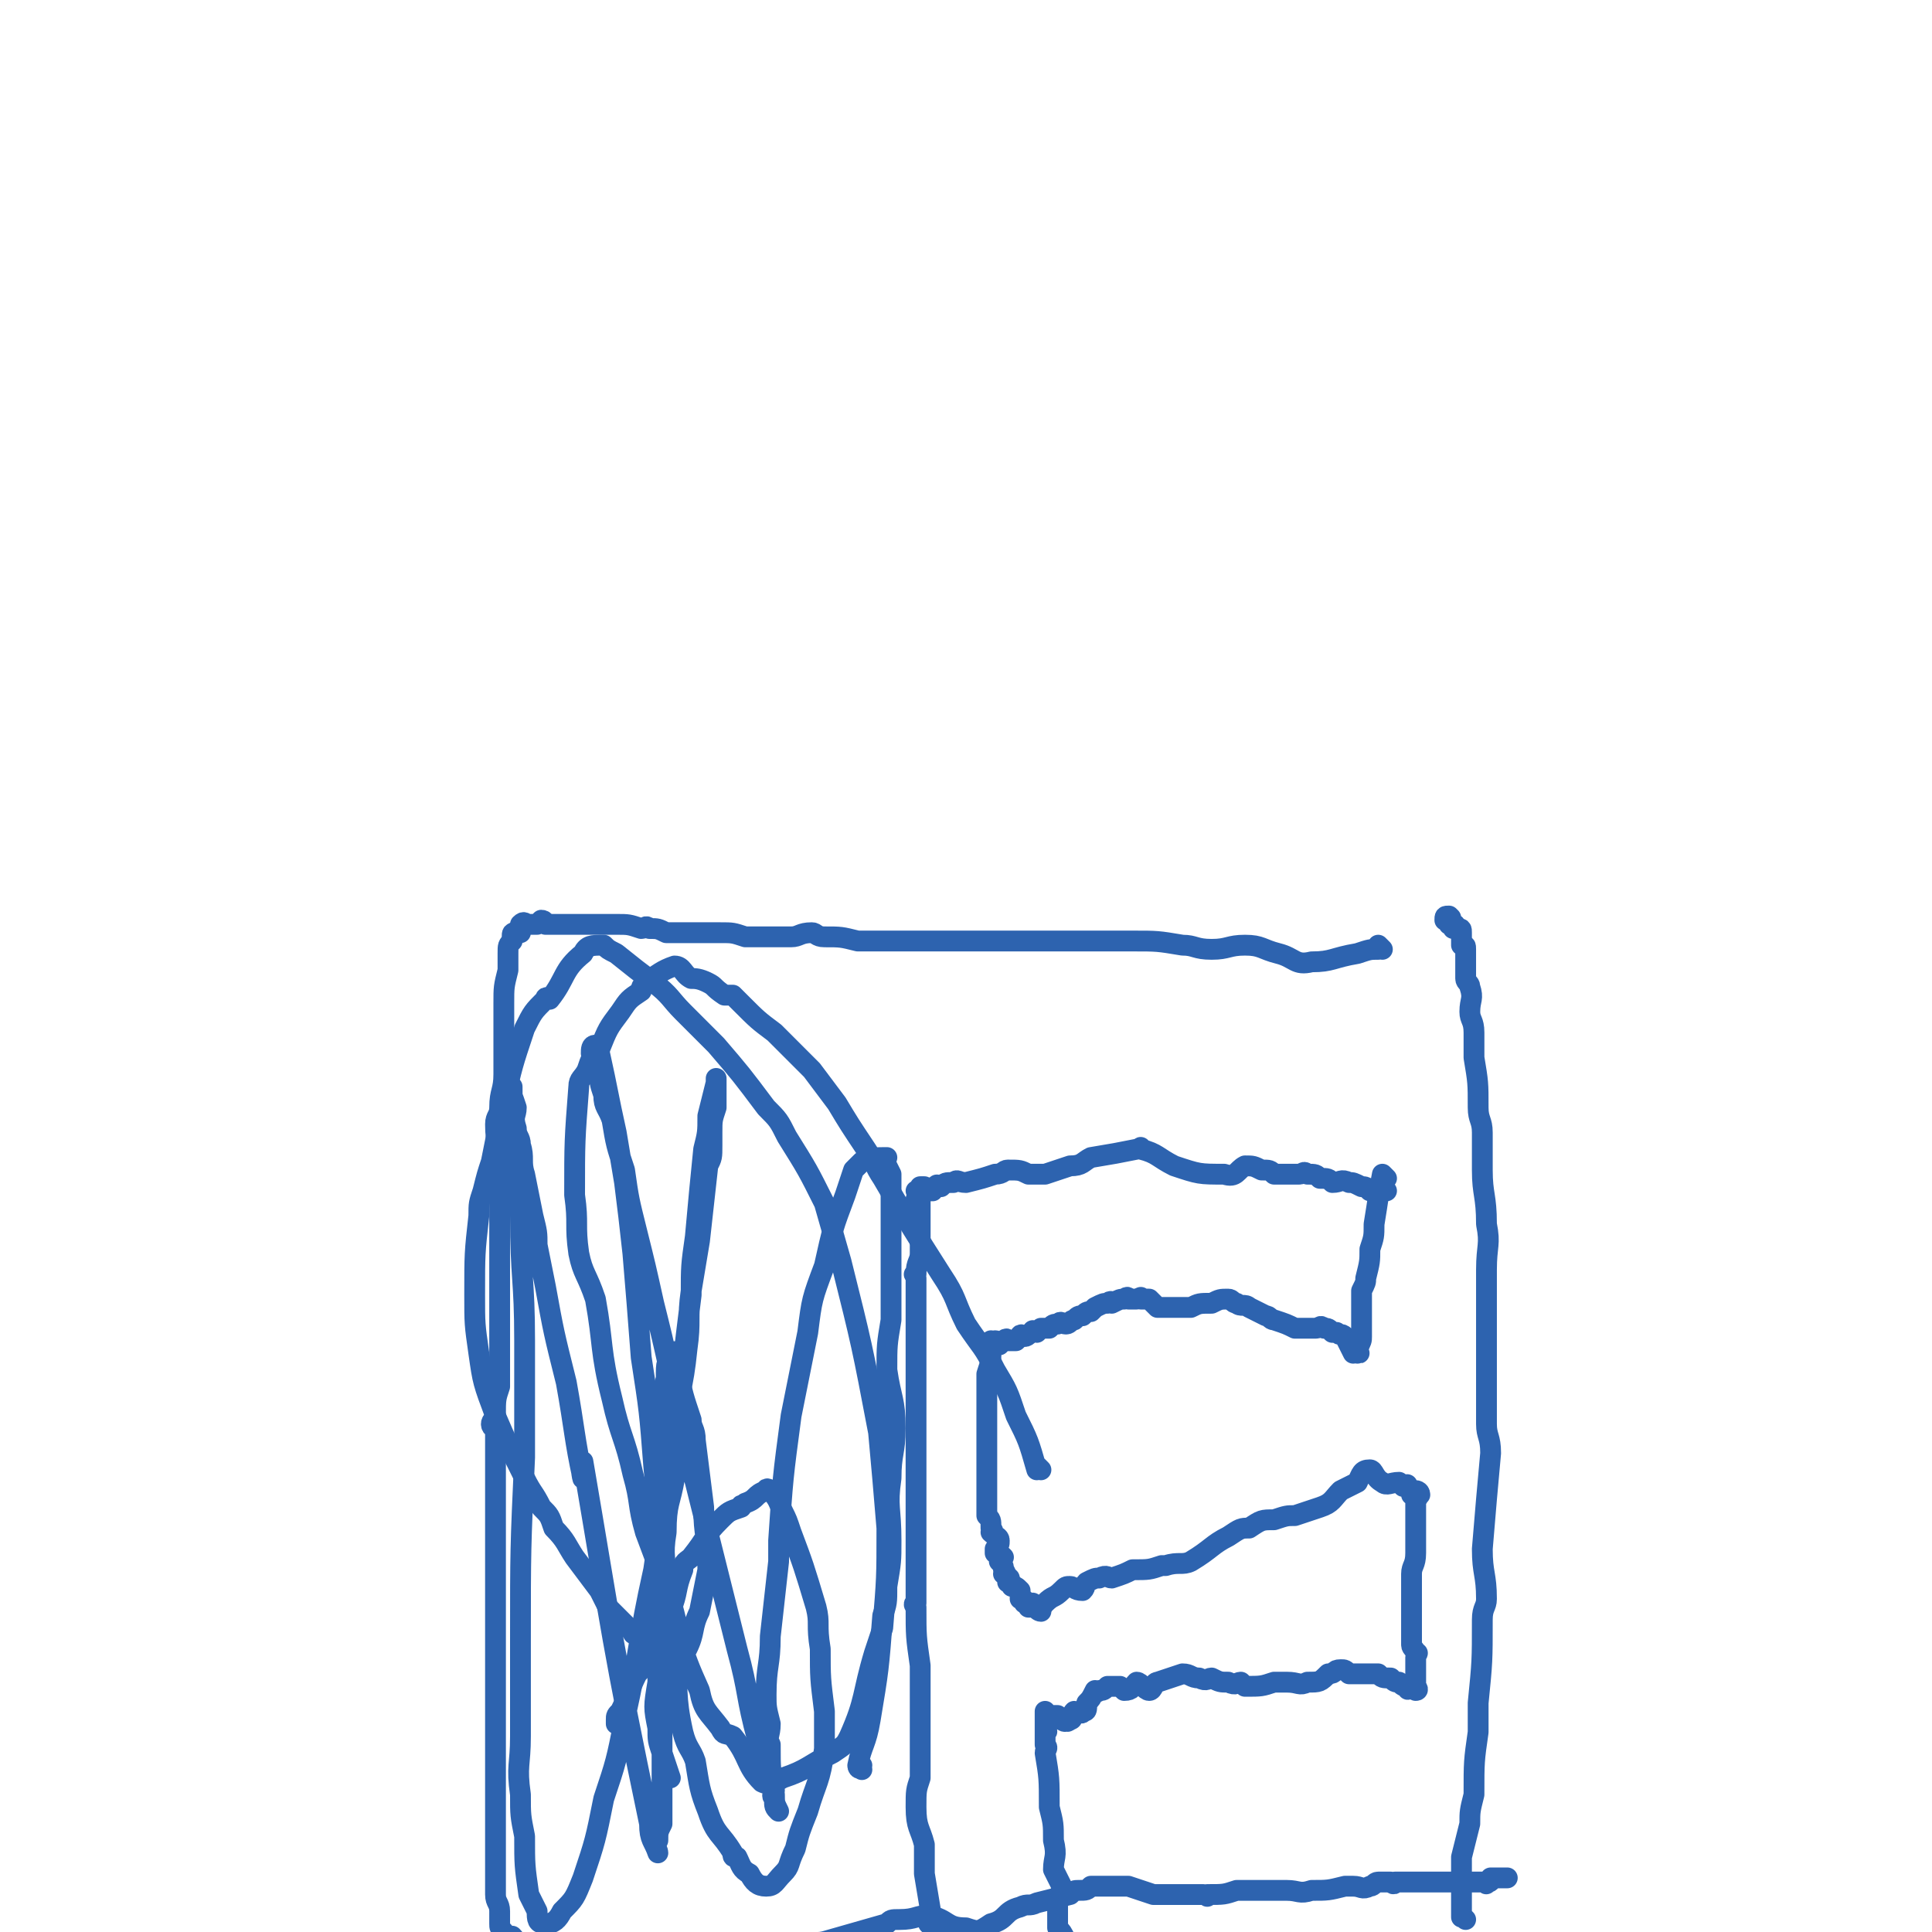
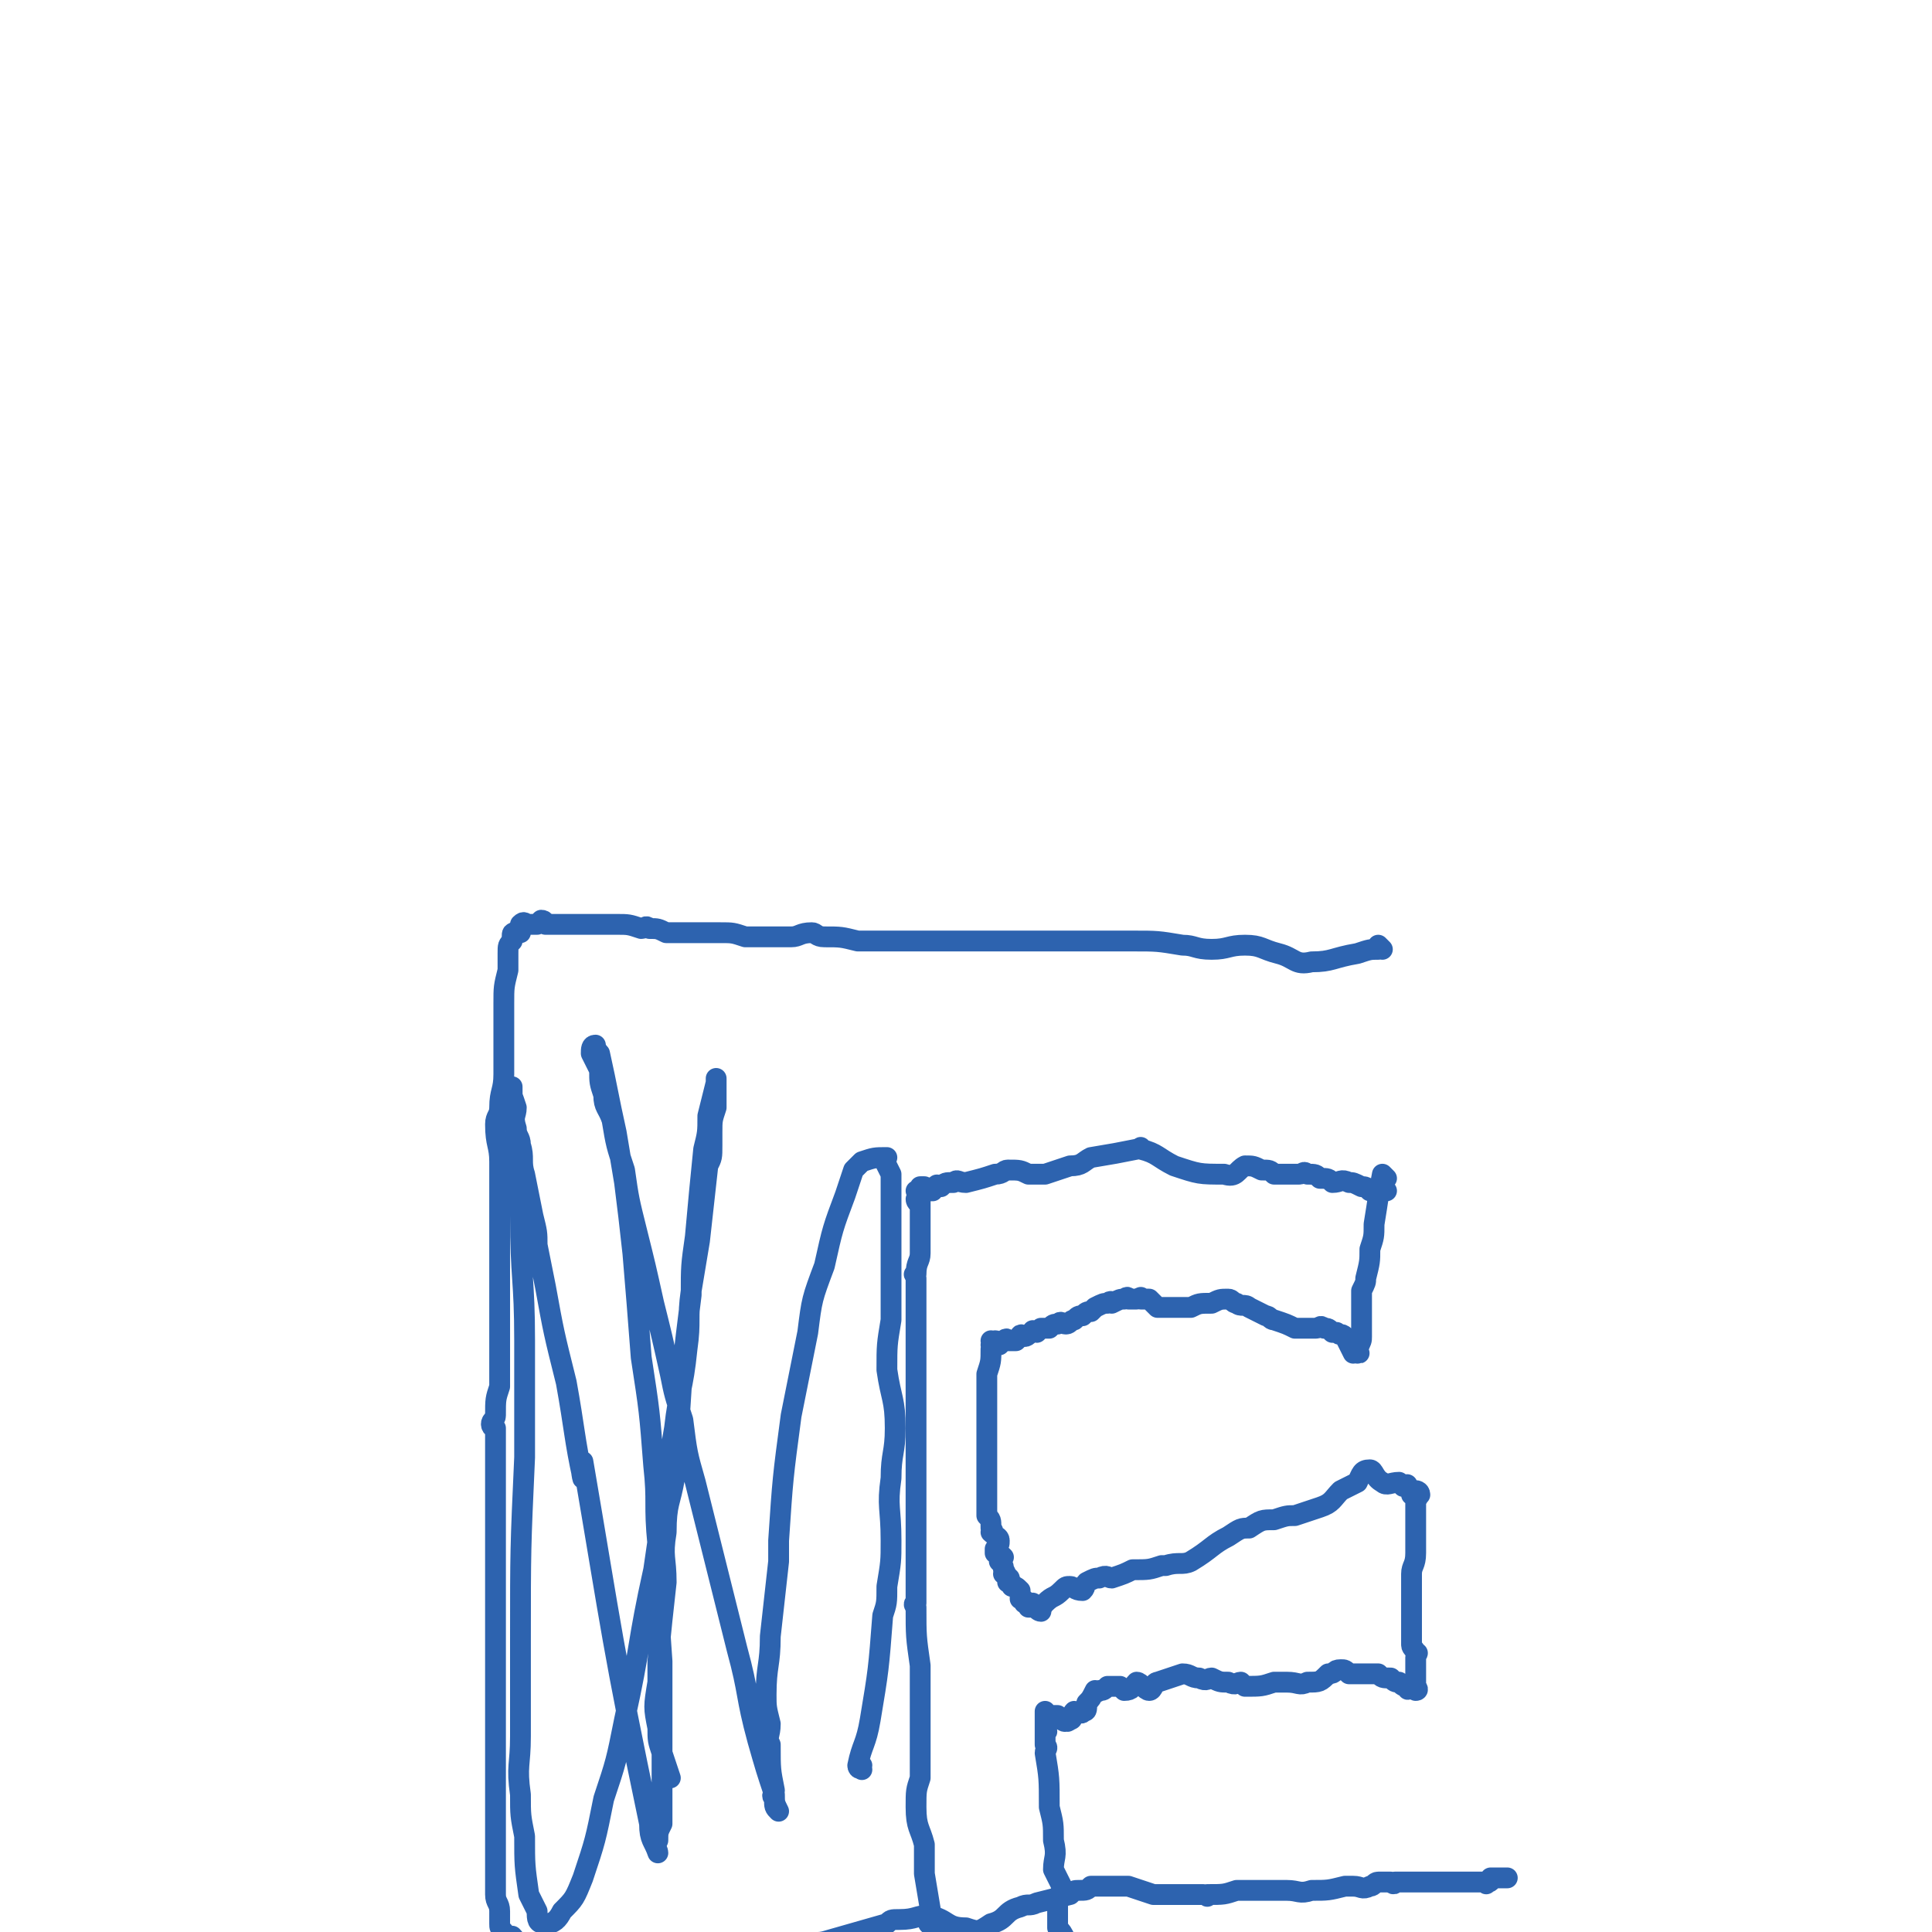
<svg xmlns="http://www.w3.org/2000/svg" viewBox="0 0 464 464" version="1.1">
  <g fill="none" stroke="#2D63AF" stroke-width="5" stroke-linecap="round" stroke-linejoin="round">
    <path d="M332,228c0,0 -1,-1 -1,-1 0,0 0,0 0,1 0,0 0,0 0,0 1,0 0,-1 0,-1 0,0 0,0 0,1 0,0 0,0 0,0 -2,0 -2,0 -5,1 0,0 0,0 0,0 -6,1 -6,2 -11,2 -4,1 -4,-1 -8,-2 -4,-1 -4,-2 -8,-2 -4,0 -4,1 -8,1 -4,0 -4,-1 -7,-1 -6,-1 -6,-1 -12,-1 -2,0 -2,0 -4,0 -5,0 -5,0 -9,0 -3,0 -3,0 -6,0 -2,0 -2,0 -5,0 -3,0 -3,0 -7,0 -6,0 -6,0 -11,0 -2,0 -2,0 -4,0 -2,0 -2,0 -3,0 -3,0 -3,0 -6,0 -3,0 -3,0 -5,0 -3,0 -3,0 -6,0 -4,-1 -4,-1 -8,-1 -2,0 -2,-1 -3,-1 -3,0 -3,1 -5,1 -3,0 -3,0 -5,0 -1,0 -1,0 -1,0 -3,0 -3,0 -5,0 -3,-1 -3,-1 -6,-1 -1,0 -1,0 -2,0 -2,0 -2,0 -5,0 -2,0 -2,0 -4,0 -1,0 -1,0 -2,0 -2,-1 -2,-1 -4,-1 -1,-1 -1,0 -2,0 -3,-1 -3,-1 -6,-1 -1,0 -1,0 -1,0 -1,0 -1,0 -2,0 -2,0 -2,0 -3,0 -1,0 -1,0 -2,0 -2,0 -2,0 -4,0 0,0 0,0 0,0 -1,0 -1,0 -1,0 -1,0 -1,0 -2,0 0,0 0,0 -1,0 0,0 0,0 0,0 0,0 0,0 0,0 -1,0 -1,0 -1,0 0,0 0,0 0,0 0,0 0,-1 -1,-1 0,0 0,0 -1,1 0,0 0,0 0,0 0,0 0,0 0,0 -1,0 -1,0 -1,0 0,0 0,0 0,0 -1,0 -1,0 -1,0 -1,0 -1,-1 -2,0 0,0 0,1 0,2 -1,0 -1,-1 -1,0 -1,0 -1,0 -1,1 0,0 0,0 0,0 0,0 0,0 0,1 -1,1 -1,1 -1,3 0,1 0,1 0,2 0,1 0,1 0,2 -1,4 -1,4 -1,8 0,1 0,1 0,2 0,2 0,2 0,3 0,1 0,1 0,1 0,2 0,2 0,4 0,0 0,0 0,1 0,3 0,3 0,6 0,4 -1,4 -1,8 0,2 -1,2 -1,4 0,5 1,5 1,9 0,5 0,5 0,10 0,2 0,2 0,5 0,2 0,2 0,4 0,5 0,5 0,10 0,3 0,3 0,6 0,3 0,3 0,6 0,4 0,4 0,8 0,2 0,2 0,5 -1,3 -1,3 -1,7 0,1 -1,1 -1,2 0,1 1,1 1,1 0,4 0,4 0,8 0,2 0,2 0,4 0,2 0,2 0,3 0,2 0,2 0,4 0,3 0,3 0,6 0,1 0,1 0,2 0,1 0,1 0,1 0,1 0,1 0,2 0,0 0,0 0,1 0,0 0,0 0,1 0,2 0,2 0,4 0,1 0,1 0,2 0,0 0,-1 0,0 0,0 0,1 0,2 0,2 0,2 0,4 0,2 0,2 0,4 0,3 0,3 0,6 0,1 0,1 0,2 0,2 0,2 0,4 0,2 0,2 0,4 0,2 0,2 0,4 0,1 0,1 0,3 0,2 0,2 0,4 0,2 0,2 0,4 0,1 0,1 0,1 0,1 0,1 0,2 0,2 0,2 0,4 0,0 0,0 0,0 0,2 0,2 0,4 0,2 0,2 0,4 0,1 0,1 0,2 0,1 0,1 0,1 0,1 0,1 0,2 0,2 0,2 0,3 0,2 0,2 0,3 0,1 0,1 0,2 0,2 0,2 0,3 0,1 0,1 0,2 0,2 1,2 1,4 0,1 0,1 0,2 0,1 0,1 0,1 0,1 0,1 1,2 0,1 0,1 0,1 0,0 0,0 0,0 0,0 0,1 0,1 0,0 0,0 1,-1 0,0 1,0 1,0 1,1 1,2 3,2 2,1 2,1 4,2 1,0 1,-1 2,-1 1,1 1,1 3,1 2,1 2,1 5,1 3,1 3,1 5,2 9,1 9,1 18,2 1,0 1,-1 2,-1 4,0 4,0 9,0 3,0 3,1 7,0 6,-2 6,-3 12,-6 3,-1 3,0 6,-1 7,-2 7,-2 14,-4 1,-1 1,-1 3,-1 4,0 4,-1 7,-1 5,1 4,3 9,3 3,1 3,1 6,-1 4,-1 3,-3 7,-4 2,-1 2,0 4,-1 4,-1 4,-1 8,-2 1,-1 1,-1 2,-1 2,0 2,0 3,-1 2,0 2,0 4,0 3,0 3,0 5,0 3,1 3,1 6,2 6,0 6,0 12,0 1,0 1,1 1,0 4,0 4,0 7,-1 4,0 4,0 7,0 3,0 3,0 5,0 3,0 3,1 6,0 4,0 4,0 8,-1 1,0 1,0 2,0 2,0 2,1 4,0 1,0 1,-1 2,-1 2,0 2,0 3,0 1,1 1,0 1,0 3,0 3,0 6,0 1,0 1,0 1,0 2,0 2,0 3,0 1,0 1,0 1,0 2,0 2,0 4,0 1,0 1,0 2,0 1,0 1,0 3,0 0,0 0,0 0,0 1,0 1,0 1,0 1,0 1,1 1,0 1,0 1,0 1,-1 1,0 1,0 1,0 1,0 1,0 2,0 0,0 0,0 1,0 0,0 0,0 0,0 " />
-     <path d="M352,461c0,0 -1,-1 -1,-1 0,0 0,0 0,0 0,0 0,0 0,0 1,1 0,0 0,0 0,0 0,1 0,0 0,-6 0,-7 0,-14 1,-4 1,-4 2,-8 0,-3 0,-3 1,-7 0,-8 0,-8 1,-15 0,-3 0,-3 0,-7 1,-10 1,-10 1,-20 0,-3 1,-3 1,-5 0,-6 -1,-6 -1,-12 1,-12 1,-12 2,-23 0,-4 -1,-4 -1,-7 0,-7 0,-7 0,-14 0,-11 0,-11 0,-21 0,-1 0,-1 0,-2 0,-6 1,-6 0,-11 0,-7 -1,-7 -1,-13 0,-4 0,-4 0,-9 0,-3 -1,-3 -1,-6 0,-6 0,-6 -1,-12 0,-2 0,-2 0,-4 0,-1 0,-1 0,-2 0,-3 -1,-3 -1,-5 0,-3 1,-3 0,-6 0,-1 -1,-1 -1,-2 0,-2 0,-2 0,-4 0,-1 0,-1 0,-3 0,0 0,0 0,0 0,-1 0,-1 -1,-1 0,-1 0,-1 0,-2 0,0 0,0 0,0 0,-1 0,-1 0,-1 0,-1 0,-1 -1,-1 0,0 0,0 0,0 0,0 0,0 -1,0 0,0 0,0 0,0 0,-1 1,-1 0,-1 0,-1 -1,0 -1,0 0,-1 0,-1 0,-2 0,0 0,0 0,0 1,1 0,0 0,0 -1,0 -1,0 -1,1 0,0 0,0 0,0 " />
    <path d="M224,463c0,0 -1,-1 -1,-1 0,0 0,0 1,0 0,0 0,0 0,0 0,1 -1,0 -1,0 0,0 0,0 1,0 0,0 0,0 0,0 -1,-6 -1,-6 -2,-12 0,-3 0,-3 0,-7 -1,-4 -2,-4 -2,-9 0,-4 0,-4 1,-7 0,-4 0,-4 0,-9 0,-4 0,-4 0,-9 0,-4 0,-4 0,-9 -1,-7 -1,-7 -1,-14 -1,-1 0,-1 0,-1 0,-5 0,-5 0,-9 0,-5 0,-5 0,-10 0,-2 0,-2 0,-4 0,-4 0,-4 0,-7 0,-5 0,-5 0,-9 0,-3 0,-3 0,-6 0,-4 0,-4 0,-7 0,-4 0,-4 0,-8 0,-3 0,-3 0,-6 0,-1 0,-1 0,-3 0,-3 0,-3 0,-7 0,-1 0,-1 0,-2 0,-1 -1,-1 0,-1 0,-3 1,-3 1,-5 0,-1 0,-1 0,-2 0,0 0,0 0,-1 0,-1 0,-1 0,-2 0,0 0,0 0,0 0,-1 0,-1 0,-1 0,-1 0,-1 0,-2 0,0 0,0 0,0 0,-1 0,-1 0,-2 0,0 0,0 0,0 0,-1 0,-1 0,-1 0,-1 0,-1 0,-1 0,0 0,0 0,0 0,0 -1,-1 -1,-1 0,0 0,1 1,1 0,-1 0,-1 0,-1 0,0 0,0 0,0 0,-1 0,-1 0,-1 0,0 0,0 0,0 0,0 -1,-1 -1,-1 0,0 0,0 1,1 0,0 0,0 0,0 0,-1 0,-1 1,-1 0,0 0,0 0,-1 0,0 0,0 0,0 0,1 -1,0 -1,0 0,0 0,0 1,0 0,0 0,0 1,1 0,0 0,0 0,0 0,0 0,0 1,0 0,-1 0,-1 1,-1 0,-1 0,0 1,0 1,-1 1,-1 3,-1 1,-1 1,0 3,0 4,-1 4,-1 7,-2 2,0 2,-1 3,-1 3,0 3,0 5,1 2,0 2,0 4,0 3,-1 3,-1 6,-2 3,0 3,-1 5,-2 6,-1 6,-1 11,-2 1,0 1,-1 1,0 4,1 4,2 8,4 6,2 6,2 12,2 3,1 3,-1 5,-2 2,0 2,0 4,1 2,0 2,0 3,1 3,0 3,0 6,0 1,0 1,-1 2,0 2,0 2,0 3,1 2,0 2,0 3,1 2,0 2,-1 4,0 1,0 1,0 3,1 0,0 0,0 0,0 1,0 1,0 2,1 1,0 1,0 2,0 0,0 0,0 1,0 0,0 0,0 0,0 0,0 0,0 0,0 1,0 1,0 1,0 " />
    <path d="M333,283c0,0 -1,-1 -1,-1 0,0 0,0 0,1 0,0 0,0 0,0 1,0 0,-1 0,-1 0,0 0,0 0,1 0,0 0,0 0,0 1,0 0,-1 0,-1 0,0 0,0 0,1 0,0 0,0 0,0 1,0 0,-1 0,-1 0,0 0,0 0,1 0,0 0,0 0,0 1,0 0,-1 0,-1 -1,5 -1,6 -2,12 0,3 0,3 -1,6 0,3 0,3 -1,7 0,1 0,1 -1,3 0,1 0,1 0,3 0,1 0,1 0,2 0,1 0,1 0,2 0,1 0,1 0,1 0,1 0,1 0,1 0,0 0,0 0,0 0,0 0,0 0,1 0,0 0,0 0,1 0,0 0,0 0,0 0,1 0,1 -1,3 0,0 0,0 0,0 0,0 0,0 0,1 0,0 0,0 0,0 1,0 0,0 0,-1 0,0 -1,1 -1,1 -1,-2 -1,-2 -2,-4 -1,-1 -1,0 -2,-1 0,0 0,0 -1,0 -1,-1 -1,-1 -2,-1 -1,-1 -1,0 -2,0 -1,0 -1,0 -2,0 -1,0 -1,0 -3,0 -2,-1 -2,-1 -5,-2 -1,0 -1,-1 -2,-1 -2,-1 -2,-1 -4,-2 -1,-1 -2,0 -3,-1 -1,0 -1,-1 -2,-1 -2,0 -2,0 -4,1 -3,0 -3,0 -5,1 -1,0 -1,0 -2,0 -1,0 -1,0 -3,0 0,0 0,0 -1,0 -1,0 -1,0 -2,0 -1,-1 -1,-1 -2,-2 -1,0 -1,0 -2,0 0,-1 0,0 -1,0 -1,0 -1,0 -2,0 0,0 0,-1 -1,0 -1,0 -1,0 -3,1 0,0 0,-1 -1,0 -1,0 -1,0 -3,1 0,0 0,0 -1,1 -1,0 -1,0 -2,1 -1,0 -1,0 -2,1 -1,0 -1,1 -2,1 -1,0 -1,-1 -2,0 -1,0 -1,0 -2,1 -1,0 -1,0 -2,0 -1,1 -1,1 -1,1 -1,0 -1,-1 -1,0 -1,0 -1,1 -2,1 0,0 -1,-1 -1,0 0,0 0,0 -1,1 0,0 0,0 -1,0 0,0 0,0 -1,0 0,0 0,-1 -1,0 0,0 0,0 -1,1 0,0 0,0 0,0 0,0 0,0 -1,0 0,0 0,0 0,0 1,0 0,-1 0,-1 0,0 0,0 0,1 0,0 0,0 0,0 1,0 0,-1 0,-1 0,0 0,0 0,1 0,0 0,0 0,0 1,0 0,-1 0,-1 0,0 0,0 0,1 0,0 0,0 0,0 1,0 1,-1 0,-1 0,0 0,0 -1,1 0,0 0,0 0,0 1,0 0,-1 0,-1 0,0 1,1 0,2 0,3 0,3 -1,6 0,3 0,3 0,7 0,3 0,3 0,7 0,4 0,4 0,8 0,0 0,0 0,1 0,1 0,1 0,3 0,1 0,1 0,3 0,1 0,1 0,2 0,1 0,1 0,3 1,1 1,1 1,3 1,1 0,1 0,1 1,1 2,1 2,2 0,1 0,1 -1,2 0,1 0,1 0,1 1,0 1,0 2,1 0,0 -1,0 -1,1 1,1 1,1 1,2 1,1 0,1 0,1 1,1 1,0 1,1 1,0 0,0 0,1 1,0 1,0 1,1 1,0 1,0 2,1 0,0 0,0 0,1 0,0 0,0 0,1 0,0 0,0 0,0 1,0 1,0 1,1 0,0 0,0 0,0 1,0 1,0 1,1 0,0 0,0 0,0 1,0 1,0 2,0 0,0 0,0 0,0 0,0 -1,-1 -1,-1 0,0 1,2 2,2 0,0 0,-1 1,-2 2,-2 2,-1 4,-3 1,-1 1,-1 2,-1 1,0 1,1 3,1 1,-1 0,-1 1,-2 2,-1 2,-1 3,-1 2,-1 2,0 3,0 3,-1 3,-1 5,-2 4,0 4,0 7,-1 1,0 1,0 1,0 3,-1 4,0 6,-1 5,-3 5,-4 9,-6 3,-2 3,-2 5,-2 3,-2 3,-2 6,-2 3,-1 3,-1 5,-1 3,-1 3,-1 6,-2 3,-1 3,-2 5,-4 2,-1 2,-1 4,-2 1,-2 1,-3 3,-3 1,0 1,2 3,3 1,1 2,0 4,0 1,1 1,1 1,1 1,0 1,-1 1,0 0,0 0,0 1,1 0,0 0,0 0,0 0,0 0,0 0,1 0,0 0,0 0,0 1,0 1,0 2,0 0,0 0,0 0,0 0,0 -1,-1 -1,-1 0,0 1,0 1,1 0,0 -1,0 -1,1 0,0 0,0 0,0 1,0 0,-1 0,-1 0,0 0,0 0,1 0,0 0,0 0,1 0,1 0,1 0,2 0,1 0,1 0,2 0,2 0,2 0,5 0,1 0,1 0,2 0,1 0,1 0,1 0,3 -1,3 -1,5 0,1 0,1 0,3 0,1 0,1 0,2 0,1 0,1 0,3 0,3 0,3 0,7 0,1 0,1 0,2 0,1 1,1 1,2 1,0 0,0 0,1 0,1 0,1 0,2 0,1 0,1 0,2 0,1 0,1 0,1 0,0 0,0 0,0 0,1 0,1 0,1 0,0 0,0 0,0 0,1 0,1 0,2 0,0 0,0 0,0 1,0 0,-1 0,-1 -1,0 -1,0 -1,0 -1,1 -1,1 -1,0 -1,0 -1,0 -2,-1 -1,0 -1,0 -2,-1 -2,0 -2,0 -3,-1 -4,0 -4,0 -7,0 -1,-1 -1,-1 -2,-1 -2,0 -1,1 -3,1 -2,2 -2,2 -5,2 -2,1 -2,0 -5,0 -1,0 -1,0 -3,0 -3,1 -3,1 -7,1 0,0 0,0 -1,-1 -1,0 -1,1 -3,0 -2,0 -2,0 -4,-1 -1,0 -1,1 -3,0 -2,0 -2,-1 -4,-1 -3,1 -3,1 -6,2 -1,0 -1,2 -2,2 -1,0 -2,-2 -3,-2 -1,1 -1,2 -3,2 0,0 0,0 -1,-1 0,0 0,0 -1,0 -1,0 -1,0 -2,0 -1,1 -1,1 -2,1 -1,1 -1,0 -1,0 0,0 0,0 0,0 -1,2 -1,2 -2,3 0,2 0,2 -1,2 0,1 -1,0 -2,0 -1,1 0,2 -1,2 -1,1 -1,0 -1,0 0,0 0,1 -1,0 0,0 0,0 -1,-1 0,0 0,0 -1,0 0,0 0,0 -1,0 0,0 0,0 0,0 0,0 -1,1 -1,0 0,0 0,0 0,-1 0,0 0,0 0,0 0,1 0,1 0,2 0,0 0,0 0,0 1,0 0,-1 0,-1 0,0 0,1 0,2 0,0 0,0 0,0 0,0 0,0 0,1 0,0 0,0 0,1 0,0 0,0 0,0 0,0 0,1 0,1 0,0 0,-1 0,-1 0,0 0,0 0,0 1,0 0,-1 0,0 0,1 0,2 0,3 1,1 0,1 0,2 1,6 1,6 1,13 0,0 0,0 0,0 1,4 1,4 1,8 1,4 0,4 0,7 1,2 1,2 2,4 0,2 -1,2 -1,3 0,2 0,2 0,5 0,1 0,1 0,2 1,1 1,1 2,3 0,0 0,0 -1,0 0,2 0,2 0,3 0,0 0,0 0,1 0,1 0,1 0,1 0,1 0,1 0,2 1,0 1,0 1,0 1,1 0,1 0,2 0,1 0,1 0,2 0,2 0,2 0,3 0,0 0,0 0,0 0,1 0,1 0,1 0,1 0,1 0,1 " />
    <path d="M207,425c0,0 -1,-1 -1,-1 0,0 0,0 1,0 0,0 0,0 0,0 0,1 -1,1 -1,0 1,-5 2,-5 3,-11 2,-12 2,-12 3,-25 1,-3 1,-3 1,-7 1,-6 1,-6 1,-11 0,-8 -1,-8 0,-15 0,-6 1,-6 1,-12 0,-7 -1,-7 -2,-14 0,-6 0,-6 1,-12 0,-9 0,-9 0,-18 0,-3 0,-3 0,-5 0,-3 0,-3 0,-6 0,-3 0,-3 0,-6 -1,-2 -1,-2 -2,-4 0,0 1,0 1,0 -3,0 -3,0 -6,1 -1,1 -1,1 -2,2 -1,3 -1,3 -2,6 -3,8 -3,8 -5,17 -3,8 -3,8 -4,16 -2,10 -2,10 -4,20 -2,15 -2,15 -3,30 0,2 0,2 0,5 -1,9 -1,9 -2,18 0,7 -1,7 -1,14 0,3 0,3 1,7 0,3 -1,3 0,5 0,6 0,6 1,11 0,1 -1,1 0,2 0,2 0,2 1,3 0,0 0,0 0,0 -1,-2 -1,-2 -1,-4 -2,-6 -2,-6 -4,-13 -3,-11 -2,-11 -5,-22 -5,-20 -5,-20 -10,-40 -2,-7 -2,-7 -3,-15 -2,-6 -2,-6 -3,-11 -2,-9 -2,-9 -4,-17 -2,-9 -2,-9 -4,-17 -2,-8 -2,-8 -3,-15 -2,-6 -2,-6 -3,-12 -1,-3 -2,-3 -2,-6 -1,-3 -1,-3 -1,-6 -1,-2 -1,-2 -2,-4 0,-1 0,-2 1,-2 0,0 0,1 1,2 2,9 2,10 4,19 1,6 1,6 2,12 1,8 1,8 2,17 1,12 1,12 2,25 2,13 2,13 3,26 1,9 0,9 1,19 0,14 0,14 1,28 0,4 0,4 0,9 0,3 0,3 0,6 0,9 0,9 0,17 0,3 0,3 0,7 -1,2 -1,2 -1,4 -1,2 0,2 0,3 0,0 0,0 0,0 -1,-3 -2,-3 -2,-7 -9,-43 -9,-46 -16,-87 -1,-1 0,5 0,4 -2,-9 -2,-12 -4,-23 -3,-12 -3,-12 -5,-23 -1,-5 -1,-5 -2,-10 0,-3 0,-3 -1,-7 -1,-5 -1,-5 -2,-10 -1,-3 0,-4 -1,-7 0,-2 -1,-2 -1,-4 -1,-3 0,-3 0,-5 -1,-3 -1,-3 -2,-5 0,0 1,0 1,0 0,5 0,5 1,11 0,10 0,10 1,20 0,15 1,15 1,30 0,14 0,14 0,28 -1,22 -1,22 -1,44 0,3 0,3 0,5 0,9 0,9 0,18 0,7 -1,7 0,14 0,5 0,5 1,10 0,7 0,7 1,14 1,2 1,2 2,4 0,2 0,3 2,3 2,0 3,-1 4,-3 3,-3 3,-3 5,-8 3,-9 3,-9 5,-19 3,-9 3,-9 5,-19 4,-18 3,-18 7,-36 1,-7 1,-7 2,-13 2,-10 1,-10 3,-21 1,-9 2,-9 3,-19 1,-7 0,-7 1,-14 1,-6 1,-6 2,-12 1,-9 1,-9 2,-18 1,-2 1,-2 1,-5 0,-2 0,-2 0,-3 0,-3 0,-3 1,-6 0,-2 0,-2 0,-3 0,-2 0,-2 0,-4 0,0 0,0 0,0 0,0 0,0 0,1 -1,4 -1,4 -2,8 0,4 0,4 -1,8 -1,10 -1,10 -2,21 -1,7 -1,7 -1,14 -2,16 -2,16 -3,32 -1,6 0,6 -1,12 -1,6 -2,6 -2,13 -1,6 0,6 0,12 -1,9 -1,9 -2,19 0,3 0,3 0,5 -1,6 -1,6 0,11 0,3 0,3 1,6 1,3 1,3 2,6 " />
-     <path d="M250,353c0,0 -1,-1 -1,-1 0,0 0,0 0,1 0,0 0,0 0,0 -2,-7 -2,-7 -5,-13 -2,-6 -2,-6 -5,-11 -3,-6 -3,-5 -7,-11 -3,-6 -2,-6 -6,-12 -7,-11 -7,-11 -14,-23 -2,-3 -2,-4 -4,-7 -4,-6 -4,-6 -7,-11 -3,-4 -3,-4 -6,-8 -2,-2 -2,-2 -5,-5 -2,-2 -2,-2 -4,-4 -4,-3 -4,-3 -8,-7 -1,-1 -1,-1 -2,-2 -1,0 -2,0 -2,0 -3,-2 -2,-2 -4,-3 -2,-1 -3,-1 -4,-1 -2,-1 -2,-3 -4,-3 -3,1 -4,2 -7,4 -1,1 -1,1 -1,2 -3,2 -3,2 -5,5 -3,4 -3,4 -5,9 -2,2 -2,2 -3,5 -1,2 -2,2 -2,4 -1,13 -1,13 -1,26 1,7 0,7 1,14 1,5 2,5 4,11 2,11 1,12 4,24 2,9 3,9 5,18 2,7 1,7 3,14 3,8 3,8 6,16 3,11 2,11 7,22 1,5 2,5 5,9 1,2 1,1 3,2 4,5 3,7 7,11 2,1 3,0 5,-1 6,-2 6,-3 12,-6 3,-2 3,-2 4,-4 4,-9 3,-10 6,-20 1,-3 1,-3 2,-6 1,-12 1,-12 1,-24 -1,-12 -1,-12 -2,-23 -4,-21 -4,-21 -9,-41 -2,-7 -2,-7 -4,-14 -4,-8 -4,-8 -9,-16 -2,-4 -2,-4 -5,-7 -6,-8 -6,-8 -12,-15 -4,-4 -4,-4 -8,-8 -3,-3 -3,-4 -7,-7 -4,-3 -4,-3 -9,-7 -2,-1 -2,-1 -3,-2 -3,0 -4,0 -5,2 -5,4 -4,6 -8,11 0,0 -1,-1 -1,0 -3,3 -3,3 -5,7 -3,9 -3,9 -5,18 -1,2 -1,2 -1,4 -1,5 -1,5 -2,10 -1,3 -1,3 -2,7 -1,3 -1,3 -1,6 -1,9 -1,9 -1,19 0,7 0,7 1,14 1,7 1,7 4,15 3,7 3,7 7,15 2,4 2,3 4,7 2,2 2,2 3,5 3,3 3,4 5,7 3,4 3,4 6,8 1,2 1,2 2,4 3,3 3,3 6,6 0,1 1,0 2,1 2,0 2,1 4,2 2,0 2,0 4,1 1,0 2,0 3,0 2,-4 1,-5 3,-9 1,-5 1,-5 2,-10 0,-8 -1,-8 -1,-15 -1,-8 -1,-8 -2,-16 0,-3 -1,-3 -1,-5 -2,-6 -2,-6 -3,-11 0,-1 0,-1 0,-1 0,-2 0,-2 0,-3 -1,-1 -1,-2 -1,-1 -2,2 -2,2 -2,6 -1,4 -1,4 -1,8 -1,12 -1,12 -1,25 0,3 -1,3 0,7 1,9 1,9 2,18 1,4 1,4 2,8 1,9 0,10 2,19 1,4 2,4 3,7 1,6 1,7 3,12 2,6 3,5 6,10 0,1 0,1 1,1 1,2 1,3 3,4 1,2 2,3 4,3 2,0 2,-1 4,-3 2,-2 1,-2 3,-6 1,-4 1,-4 3,-9 2,-7 3,-7 4,-15 0,-4 0,-4 0,-9 -1,-8 -1,-8 -1,-15 -1,-6 0,-6 -1,-10 -3,-10 -3,-10 -6,-18 -1,-3 -1,-3 -2,-5 -1,-2 -1,-3 -3,-5 0,0 -1,-1 -1,0 -3,1 -2,2 -5,3 -1,1 -1,0 -1,1 -3,1 -3,1 -5,3 -4,4 -3,4 -7,9 -1,1 -2,1 -2,3 -2,5 -1,5 -3,10 0,2 -1,2 -2,4 -3,4 -2,4 -4,8 -1,2 -1,2 -2,3 -2,4 -2,5 -4,9 -1,1 -1,1 -1,2 0,1 0,1 0,1 " />
  </g>
</svg>